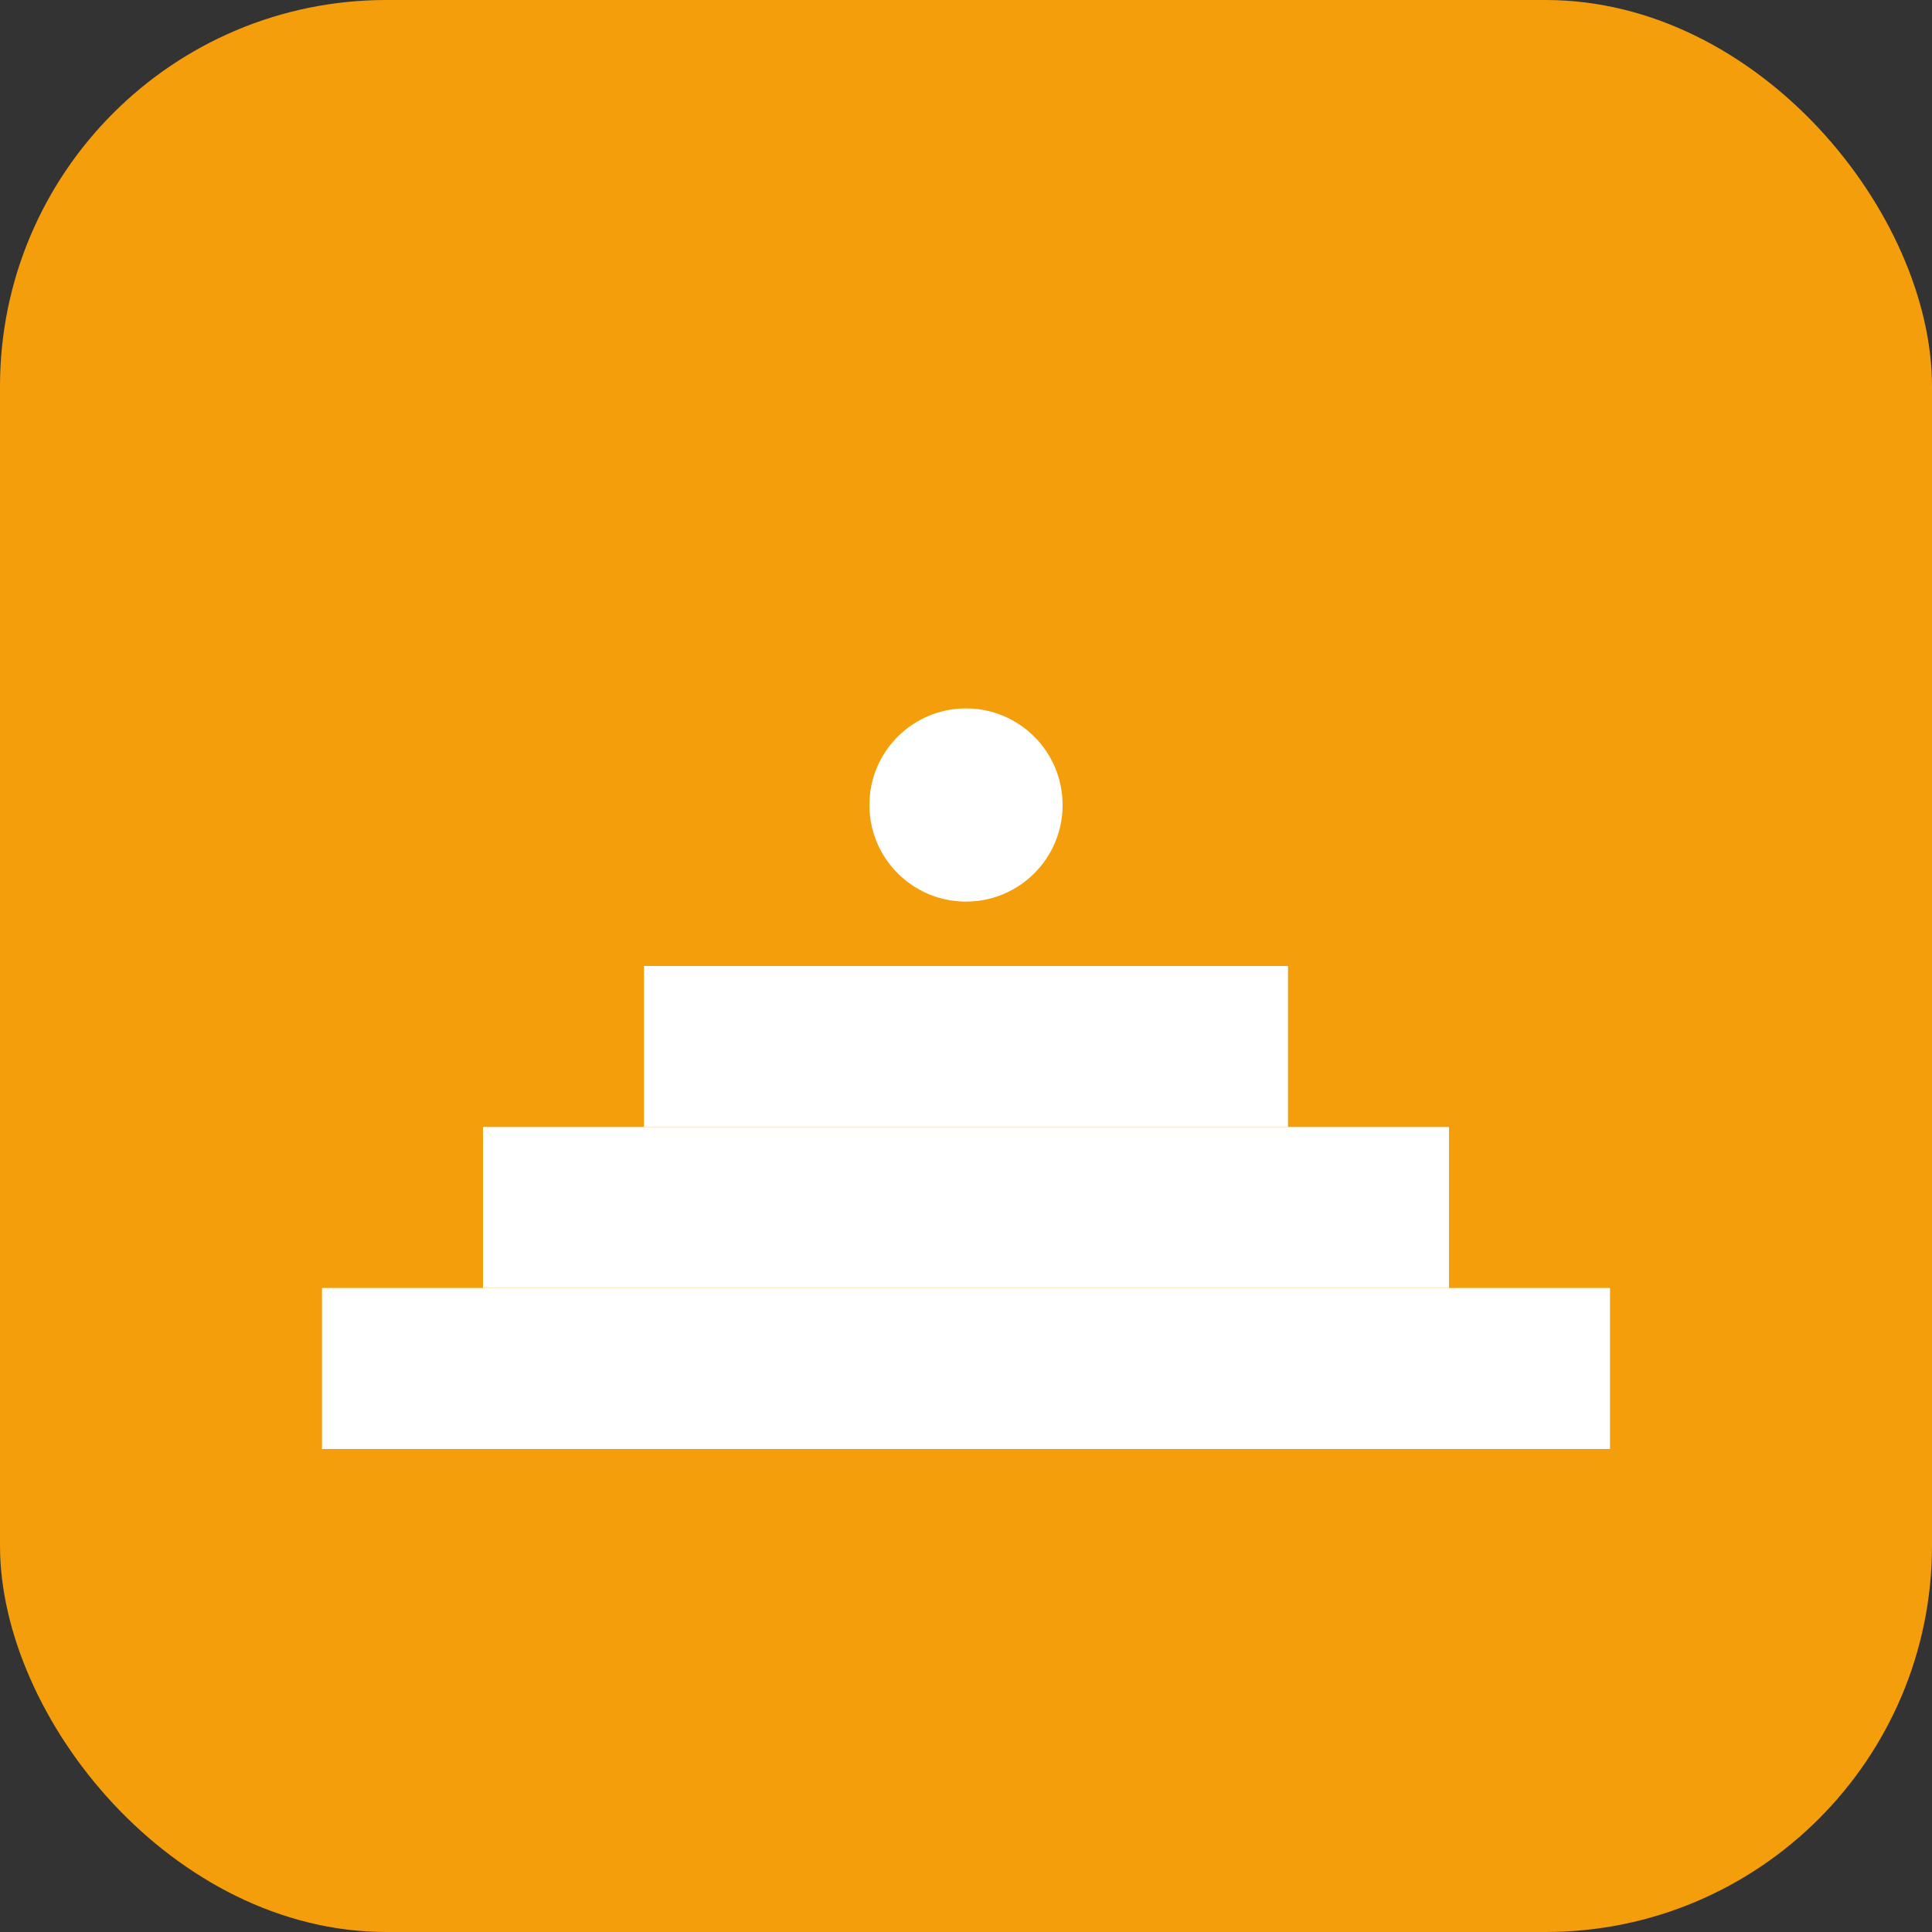
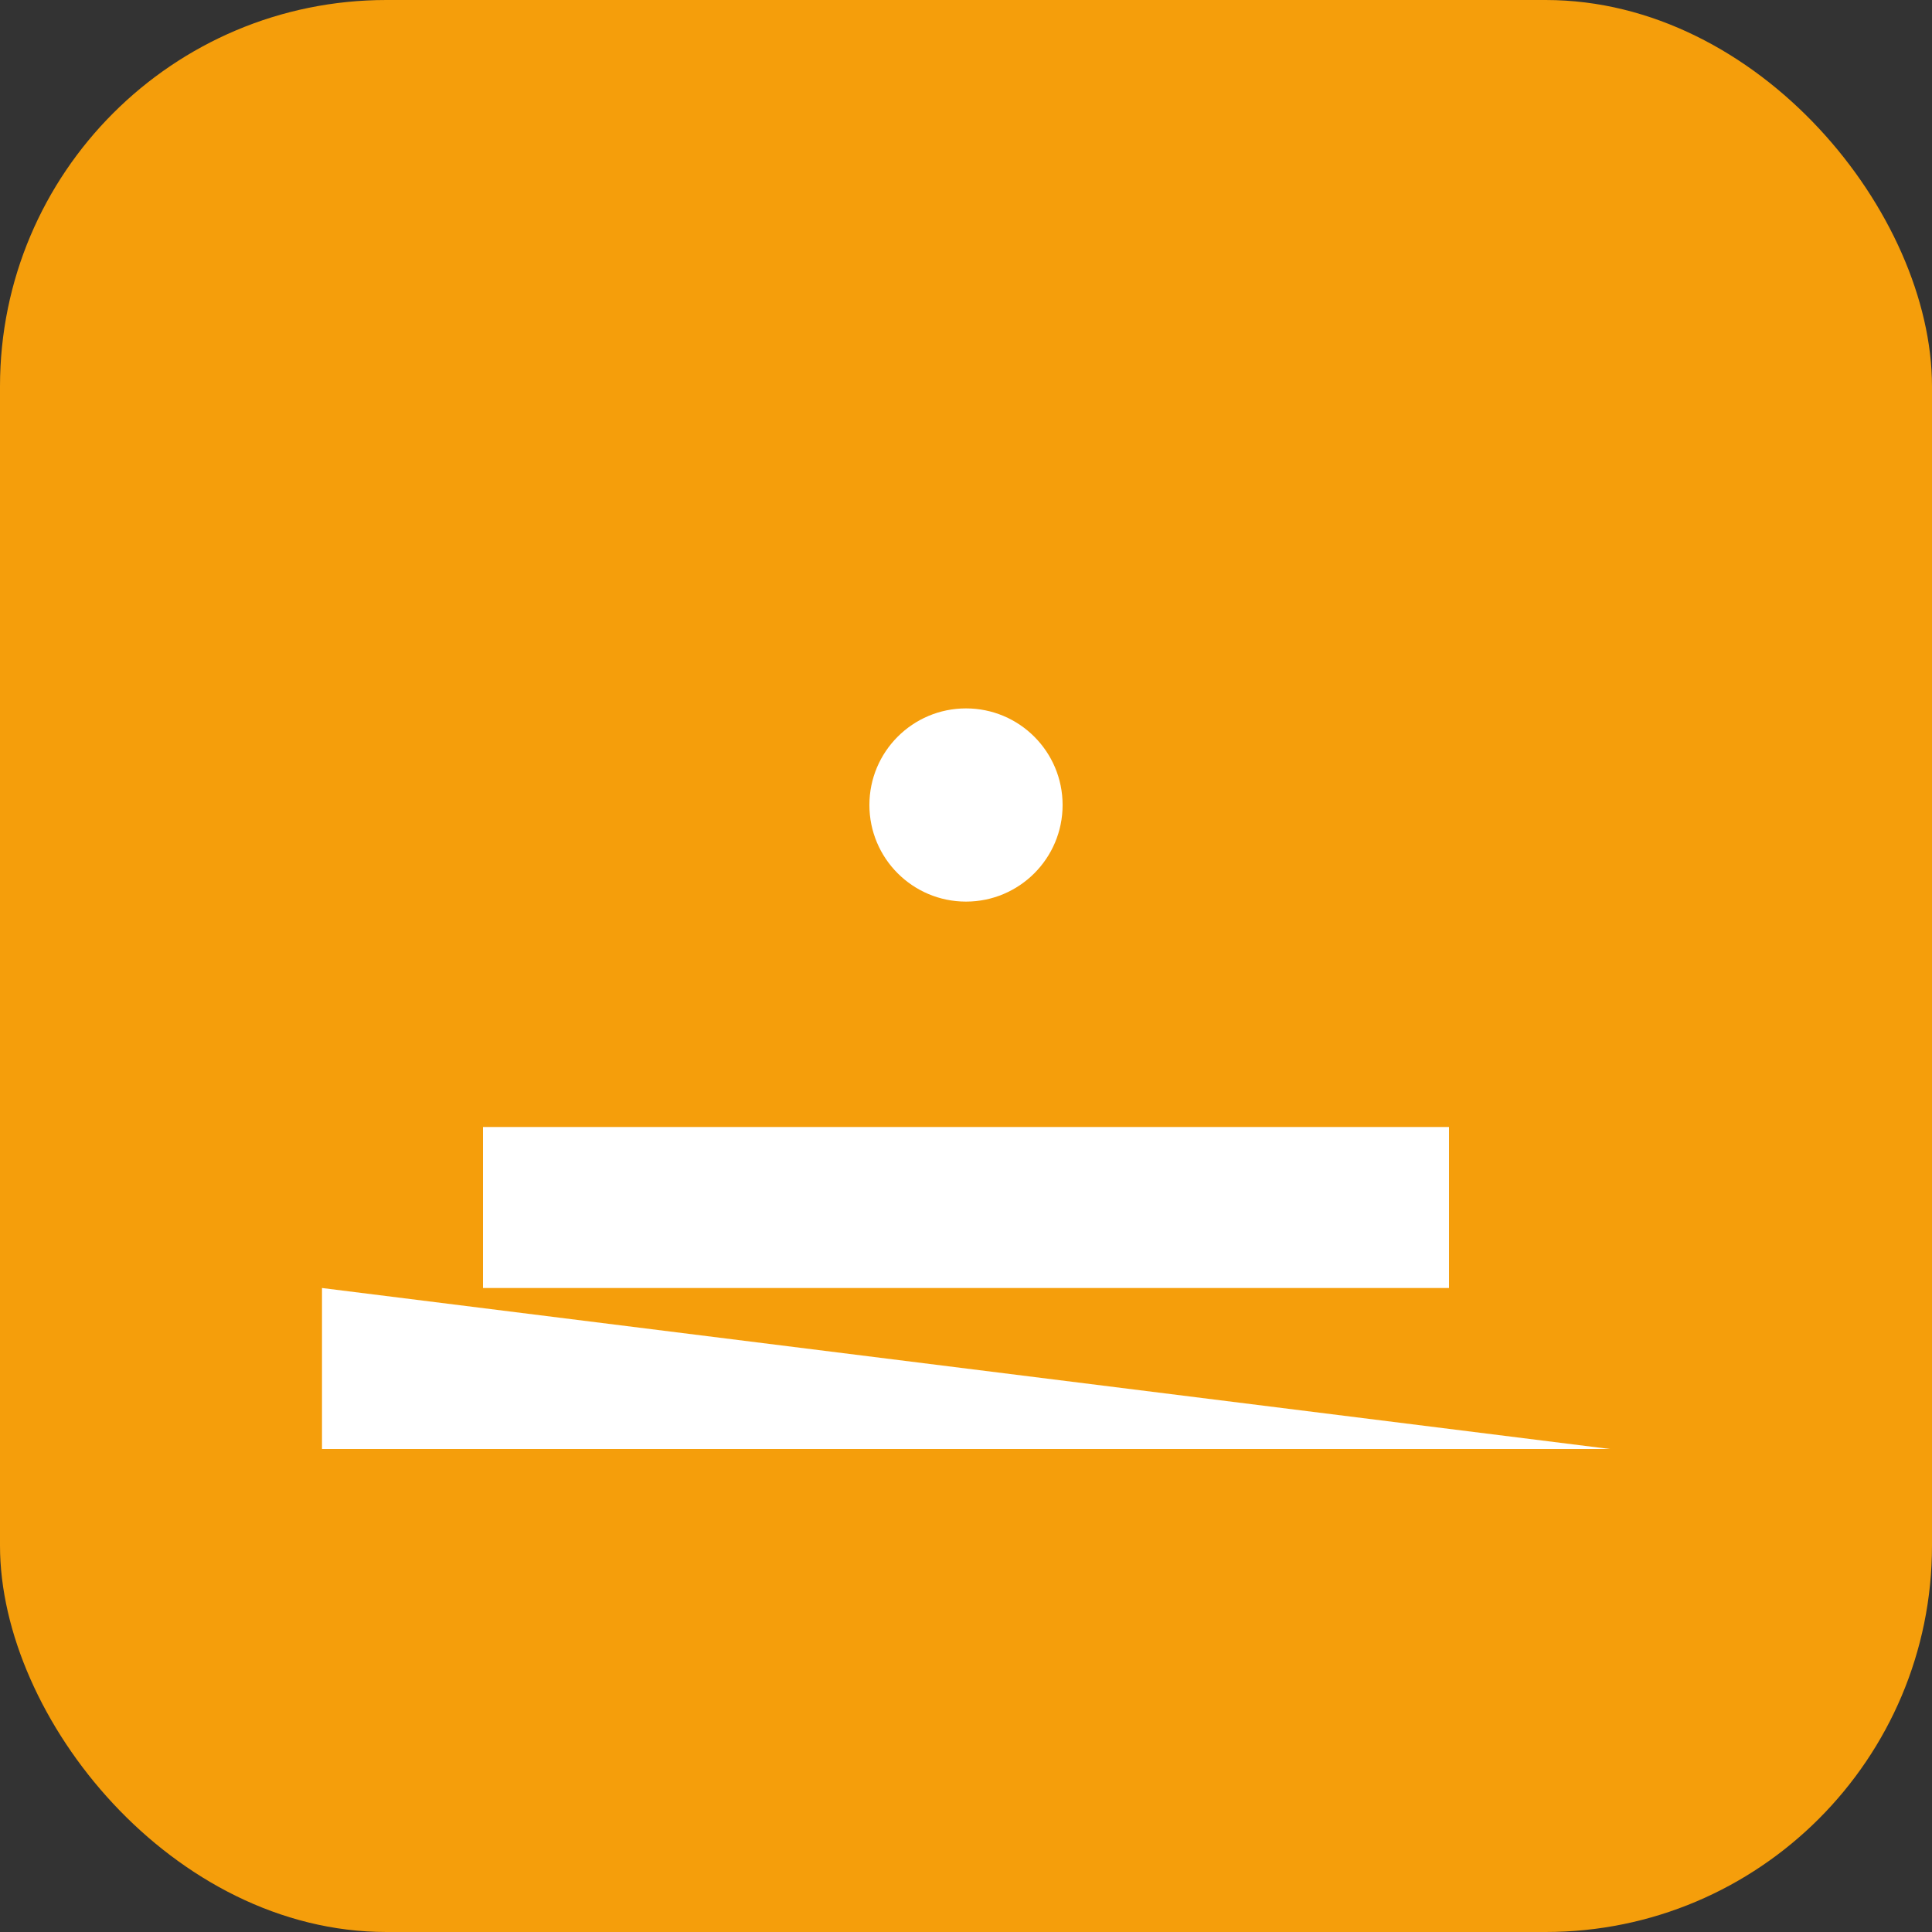
<svg xmlns="http://www.w3.org/2000/svg" width="60" height="60" viewBox="0 0 60 60" fill="none">
  <rect x="0" y="0" width="60" height="60" fill="#333333" stroke="none" />
  <rect width="60" height="60" rx="12" fill="#f59e0b" />
-   <path d="M10 40 L50 40 L50 45 L10 45 Z" fill="white" />
+   <path d="M10 40 L50 45 L10 45 Z" fill="white" />
  <path d="M15 35 L45 35 L45 40 L15 40 Z" fill="white" />
-   <path d="M20 30 L40 30 L40 35 L20 35 Z" fill="white" />
  <circle cx="30" cy="25" r="3" fill="white" />
</svg>